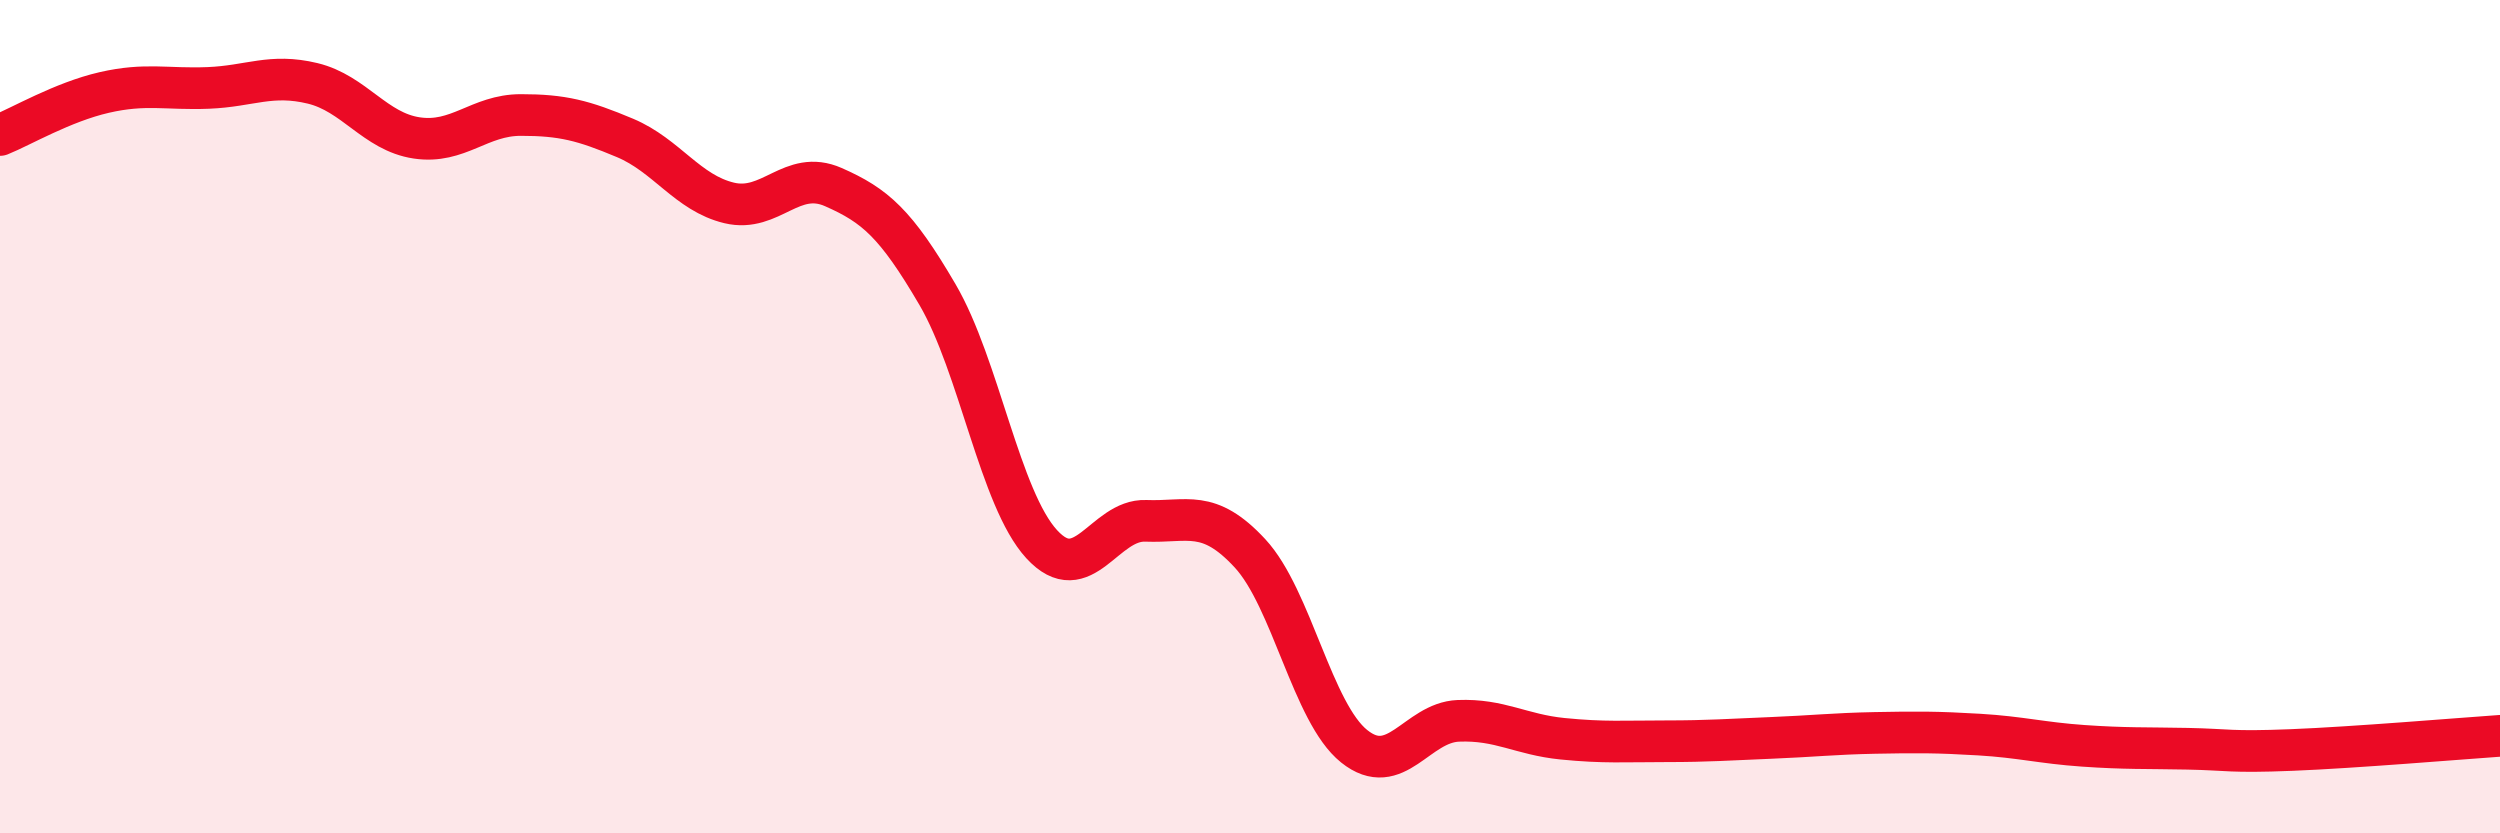
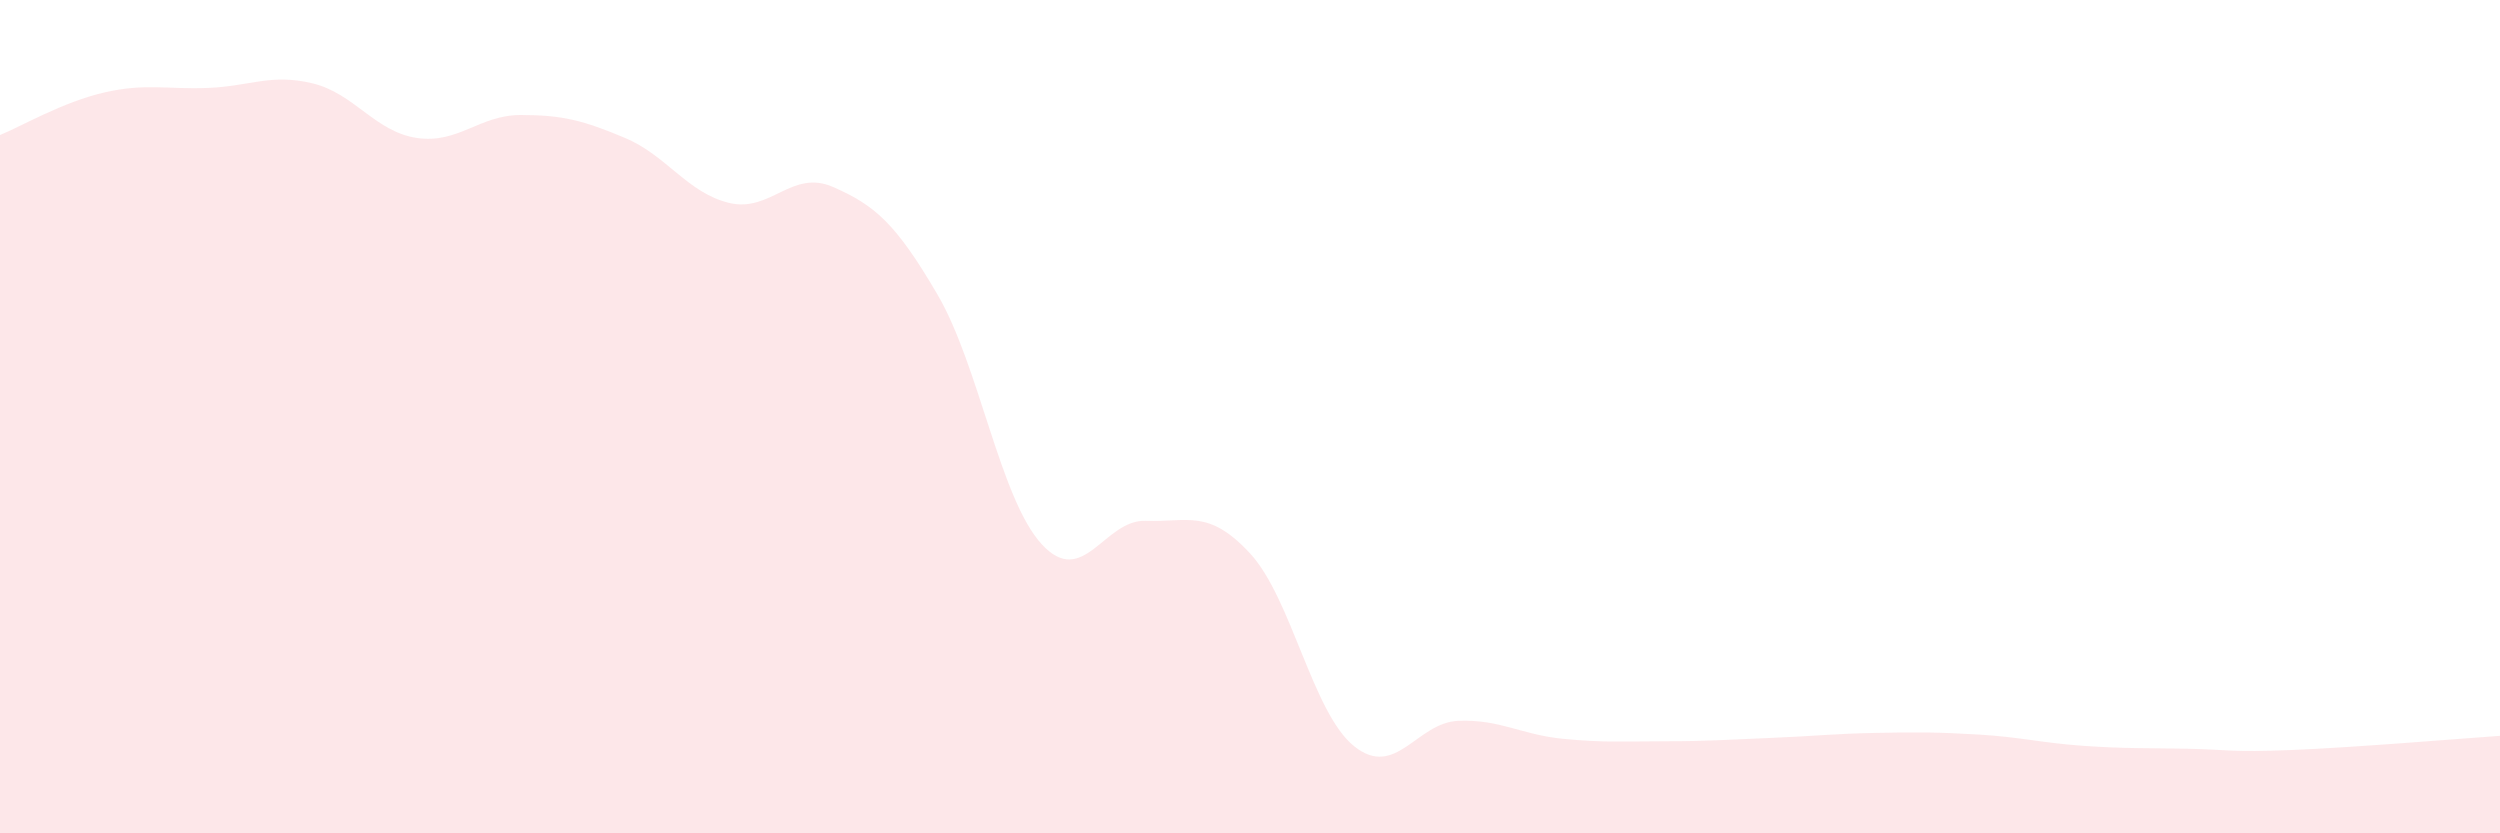
<svg xmlns="http://www.w3.org/2000/svg" width="60" height="20" viewBox="0 0 60 20">
  <path d="M 0,3.24 C 0.5,3.04 1.5,2.45 2.5,2.22 C 3.5,1.99 4,2.15 5,2.11 C 6,2.07 6.5,1.76 7.5,2 C 8.5,2.24 9,3.16 10,3.31 C 11,3.46 11.5,2.76 12.5,2.76 C 13.5,2.76 14,2.89 15,3.31 C 16,3.73 16.5,4.63 17.5,4.87 C 18.5,5.11 19,4.05 20,4.49 C 21,4.93 21.5,5.36 22.5,7.07 C 23.5,8.78 24,11.97 25,13.06 C 26,14.15 26.5,12.46 27.5,12.5 C 28.5,12.54 29,12.2 30,13.28 C 31,14.36 31.5,17.11 32.5,17.91 C 33.5,18.71 34,17.34 35,17.3 C 36,17.26 36.5,17.63 37.5,17.73 C 38.5,17.83 39,17.79 40,17.79 C 41,17.79 41.5,17.75 42.5,17.71 C 43.5,17.67 44,17.61 45,17.59 C 46,17.57 46.5,17.57 47.5,17.63 C 48.5,17.69 49,17.83 50,17.9 C 51,17.97 51.5,17.95 52.5,17.97 C 53.5,17.99 53.5,18.06 55,18 C 56.5,17.94 59,17.73 60,17.66L60 20L0 20Z" fill="#EB0A25" opacity="0.1" stroke-linecap="round" stroke-linejoin="round" />
-   <path d="M 0,3.24 C 0.5,3.04 1.5,2.45 2.5,2.22 C 3.5,1.99 4,2.15 5,2.11 C 6,2.07 6.5,1.76 7.5,2 C 8.5,2.24 9,3.16 10,3.31 C 11,3.46 11.5,2.76 12.5,2.76 C 13.5,2.76 14,2.89 15,3.31 C 16,3.73 16.5,4.63 17.5,4.87 C 18.5,5.11 19,4.05 20,4.49 C 21,4.93 21.5,5.36 22.5,7.07 C 23.5,8.78 24,11.97 25,13.06 C 26,14.15 26.5,12.46 27.5,12.5 C 28.5,12.54 29,12.2 30,13.28 C 31,14.36 31.5,17.11 32.5,17.91 C 33.5,18.71 34,17.34 35,17.3 C 36,17.26 36.5,17.63 37.5,17.73 C 38.5,17.83 39,17.79 40,17.79 C 41,17.79 41.5,17.75 42.5,17.71 C 43.5,17.67 44,17.61 45,17.59 C 46,17.57 46.5,17.57 47.5,17.63 C 48.5,17.69 49,17.83 50,17.9 C 51,17.97 51.5,17.95 52.5,17.97 C 53.5,17.99 53.5,18.06 55,18 C 56.5,17.94 59,17.73 60,17.66" stroke="#EB0A25" stroke-width="1" fill="none" stroke-linecap="round" stroke-linejoin="round" />
</svg>